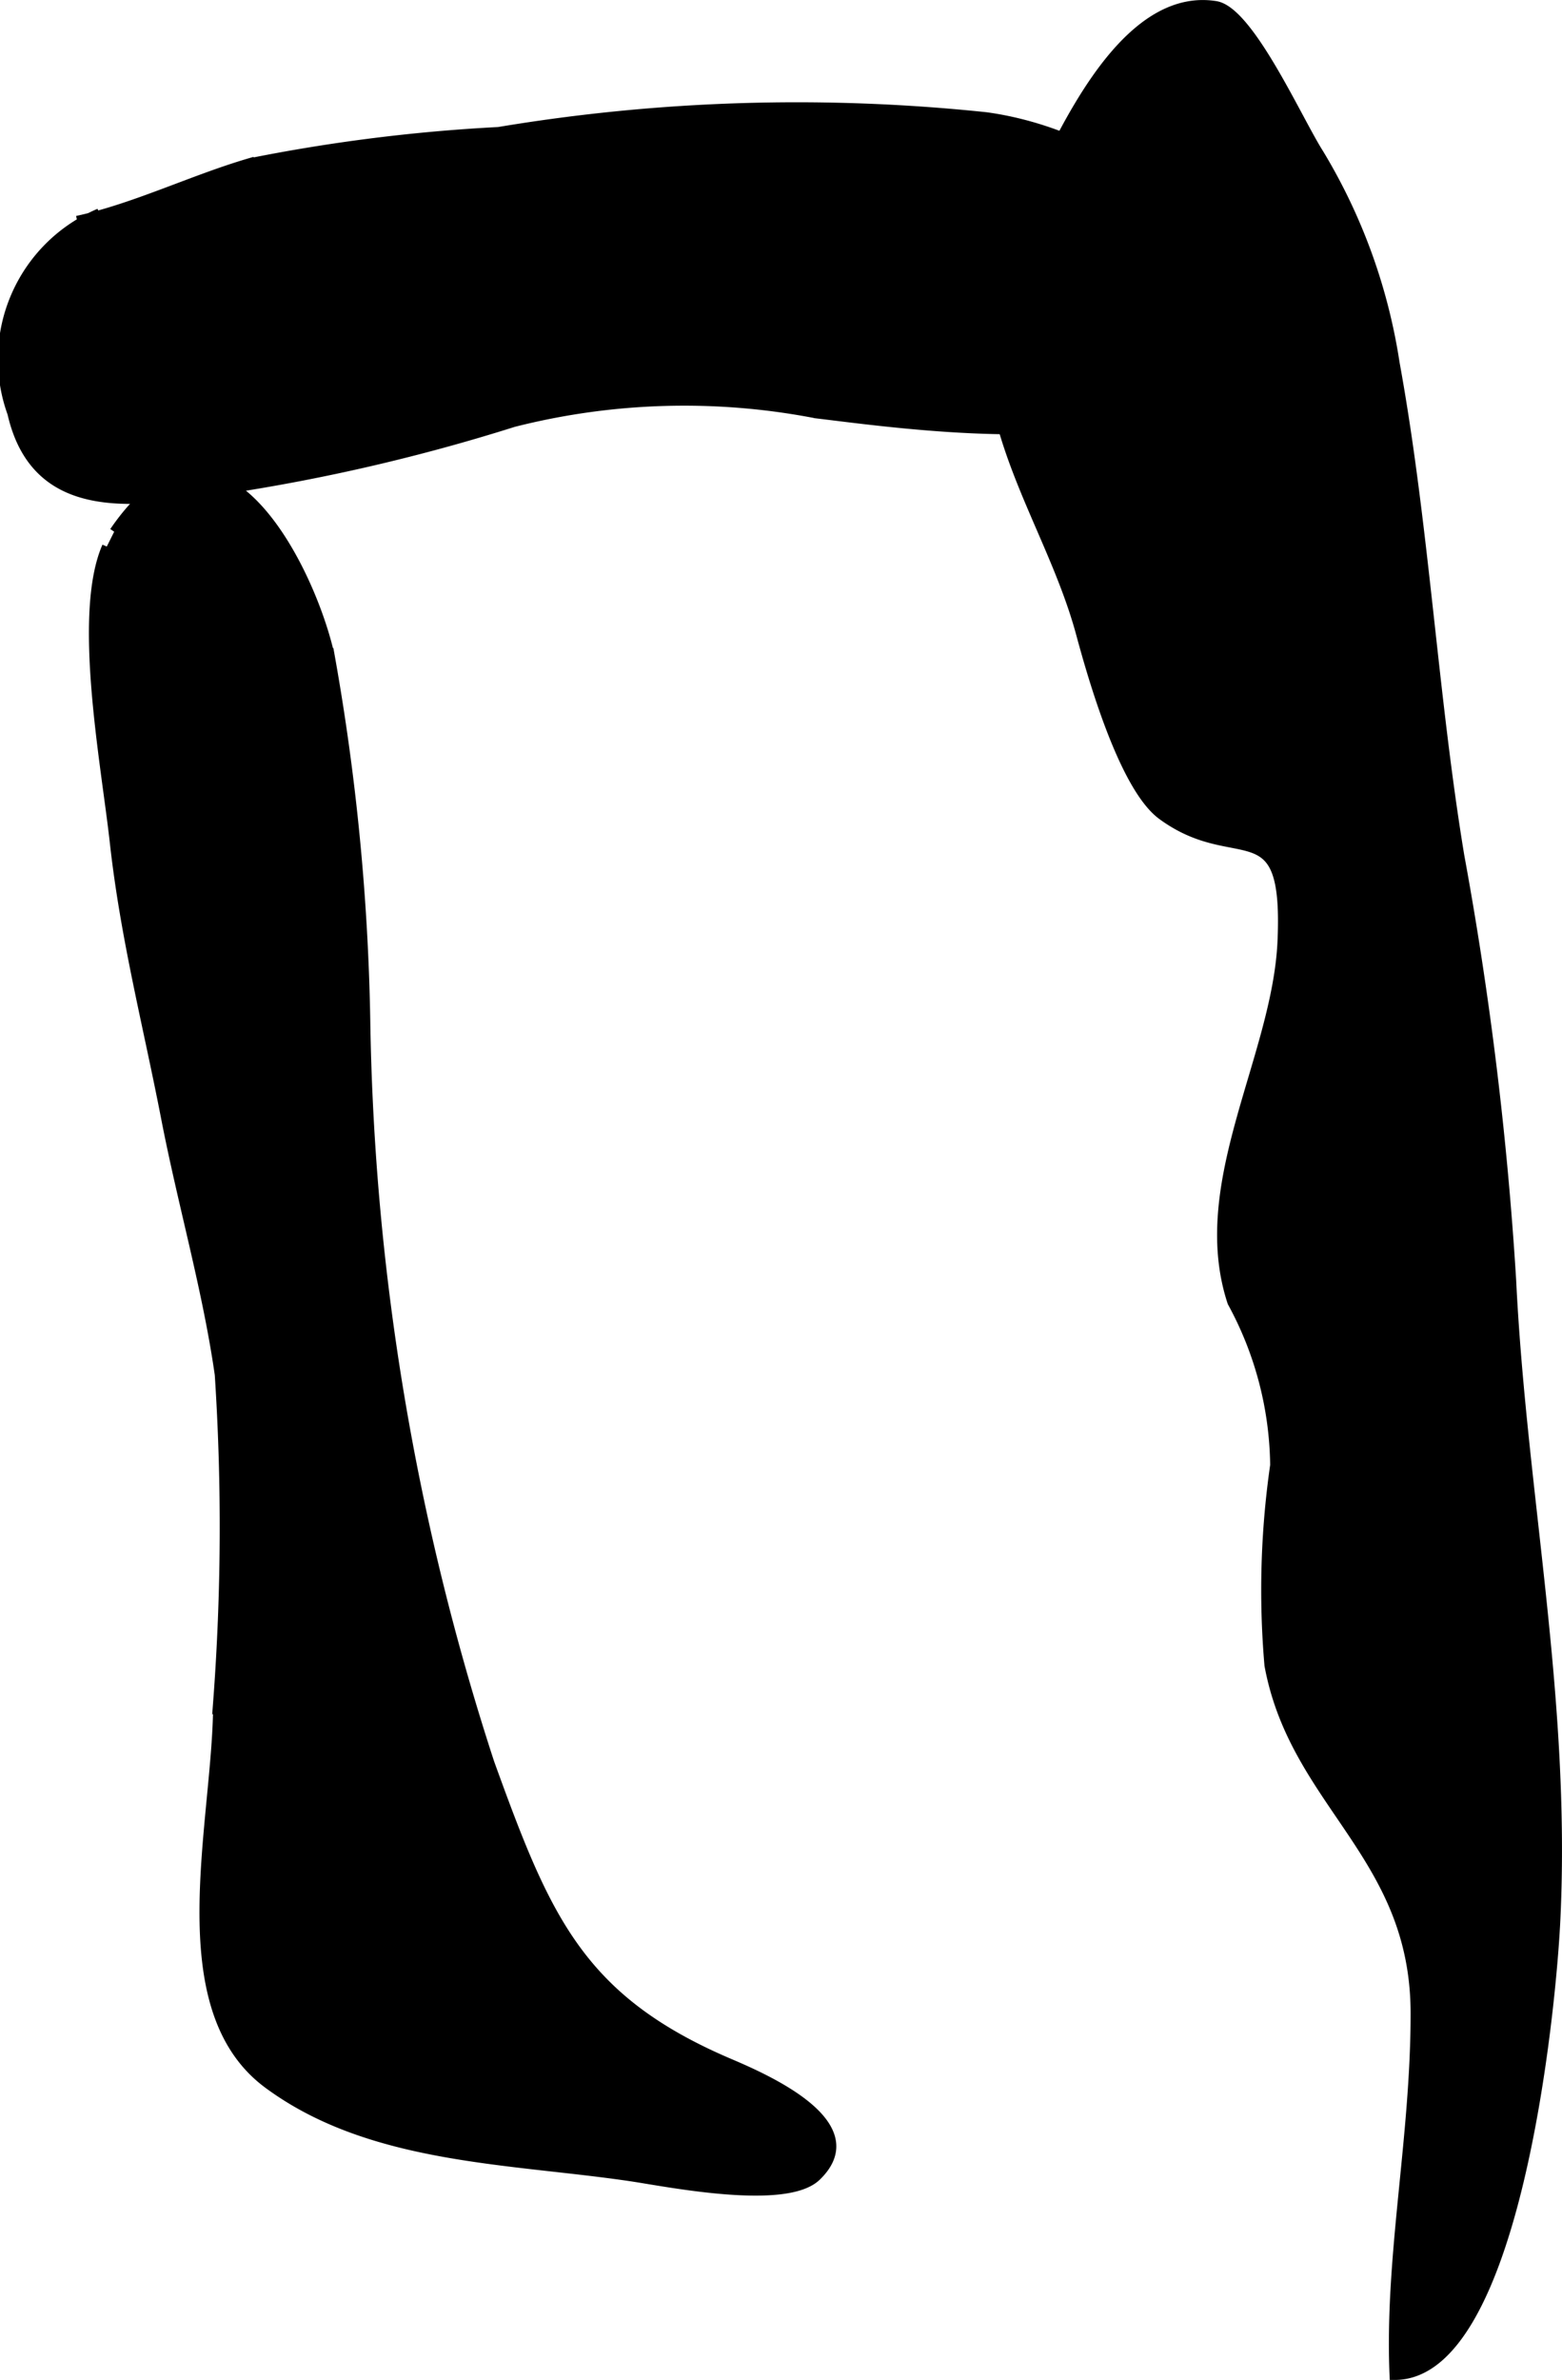
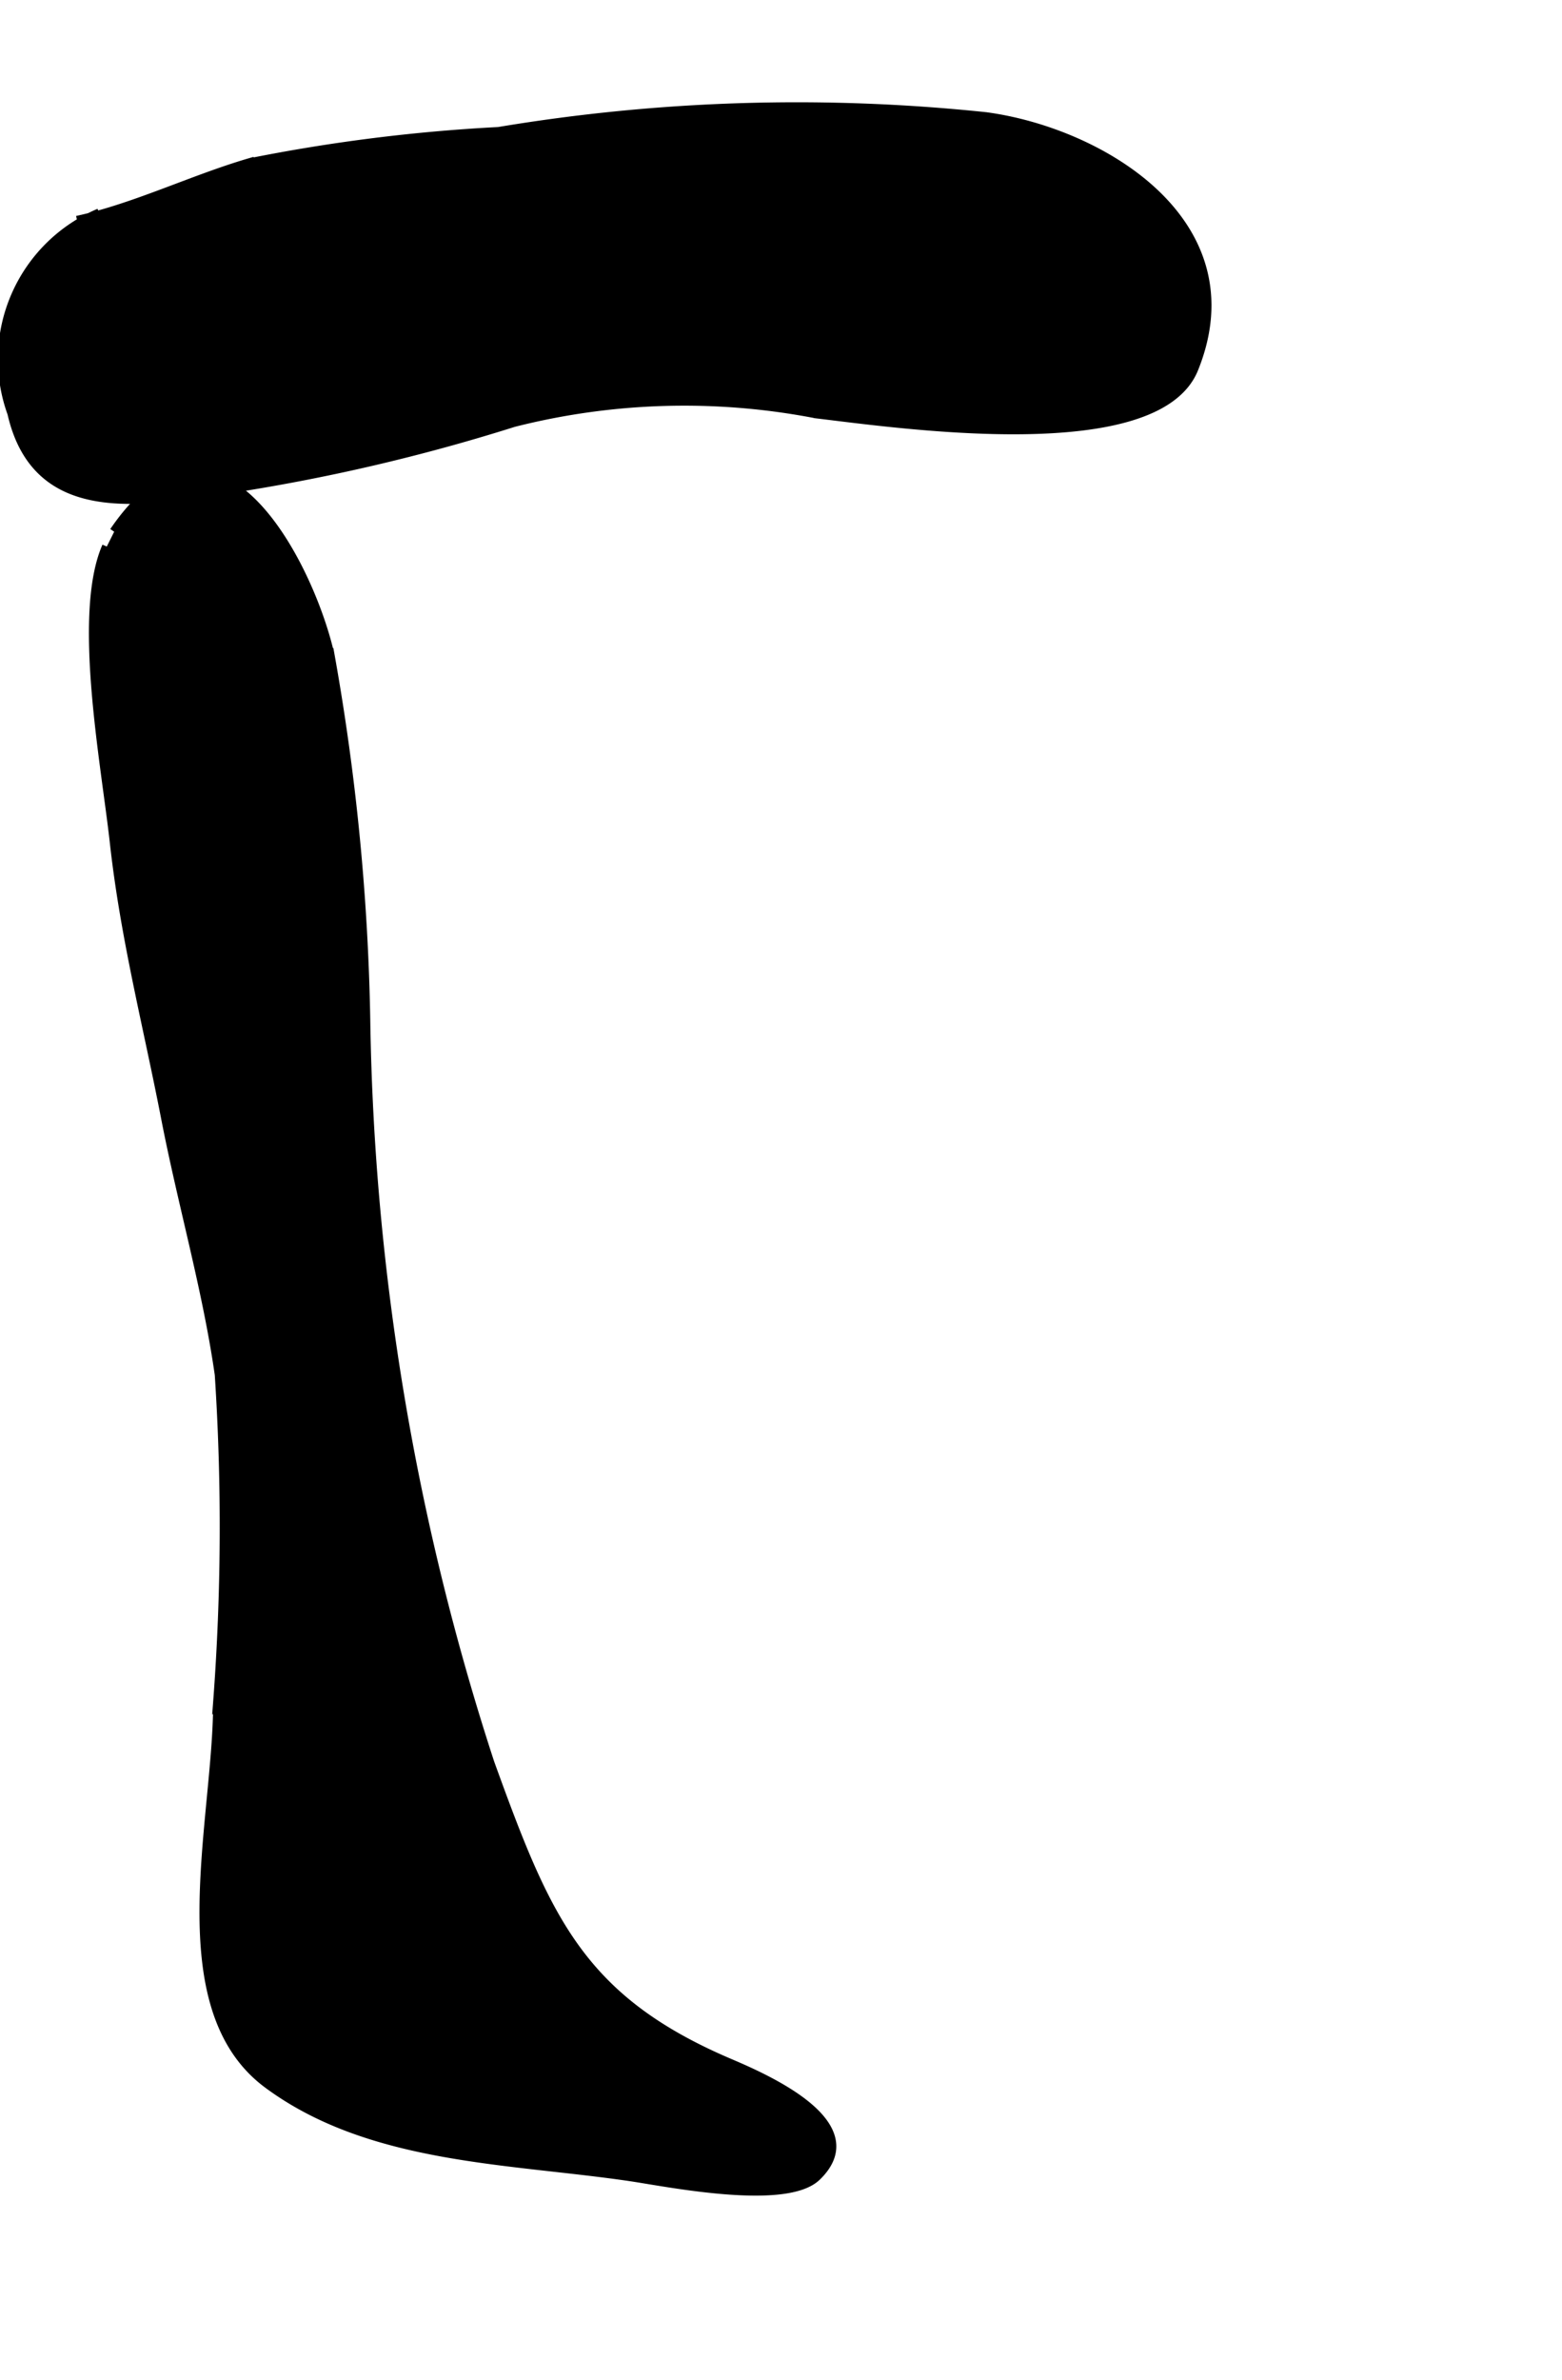
<svg xmlns="http://www.w3.org/2000/svg" version="1.1" width="8.766mm" height="13.352mm" viewBox="0 0 24.848 37.849">
  <defs>
    <style type="text/css">
      .a {
        stroke: #000;
        stroke-miterlimit: 10;
        stroke-width: 0.15px;
      }
    </style>
  </defs>
  <path class="a" d="M1.226,3.508c.91-.196,1.824-.645,2.732-.913a27.316,27.316,0,0,1,3.973-.5,28.806,28.806,0,0,1,7.751-.236c1.837.247,4.244,1.689,3.305,4.006-.596,1.463-4.644.875-6.004.713a11.037,11.037,0,0,0-4.814.138,30.132,30.132,0,0,1-4.562,1.06c-1.37.205-3.022.516-3.415-1.205a2.522,2.522,0,0,1,1.388-3.181" />
-   <path class="a" d="M17.194,10.082c-.312-1.158-.948-2.198-1.263-3.353a5.537,5.537,0,0,1,.802-4.256c.462-.906,1.351-2.581,2.606-2.381.535.085,1.302,1.813,1.643,2.349a9.08,9.08,0,0,1,1.208,3.332c.47,2.58.606,5.278,1.03,7.841a56.584,56.584,0,0,1,.824,6.742c.164,3.38.868,6.626.705,10.14-.064,1.431-.633,7.295-2.569,7.278-.081-1.886.336-3.767.335-5.754,0-2.527-1.918-3.329-2.325-5.537a13.893,13.893,0,0,1,.091-3.181,5.533,5.533,0,0,0-.68-2.592c-.622-1.885.717-3.891.797-5.747.094-2.148-.714-1.119-1.913-2C17.877,12.516,17.38,10.769,17.194,10.082Z" />
  <path class="a" d="M1.816,8.456c1.659-2.429,3.146.627,3.438,2.002a36.446,36.446,0,0,1,.561,5.774,39.948,39.948,0,0,0,1.975,11.807c.89,2.456,1.419,3.755,3.817,4.776.64.272,2.221.984,1.382,1.795-.485.471-2.341.097-2.939.007-1.93-.288-4.147-.264-5.786-1.476-1.648-1.218-.795-4.189-.799-6.068a37.18,37.18,0,0,0,.026-5.212c-.196-1.369-.589-2.711-.857-4.098-.286-1.473-.646-2.853-.814-4.378-.138-1.244-.594-3.615-.122-4.693" />
</svg>